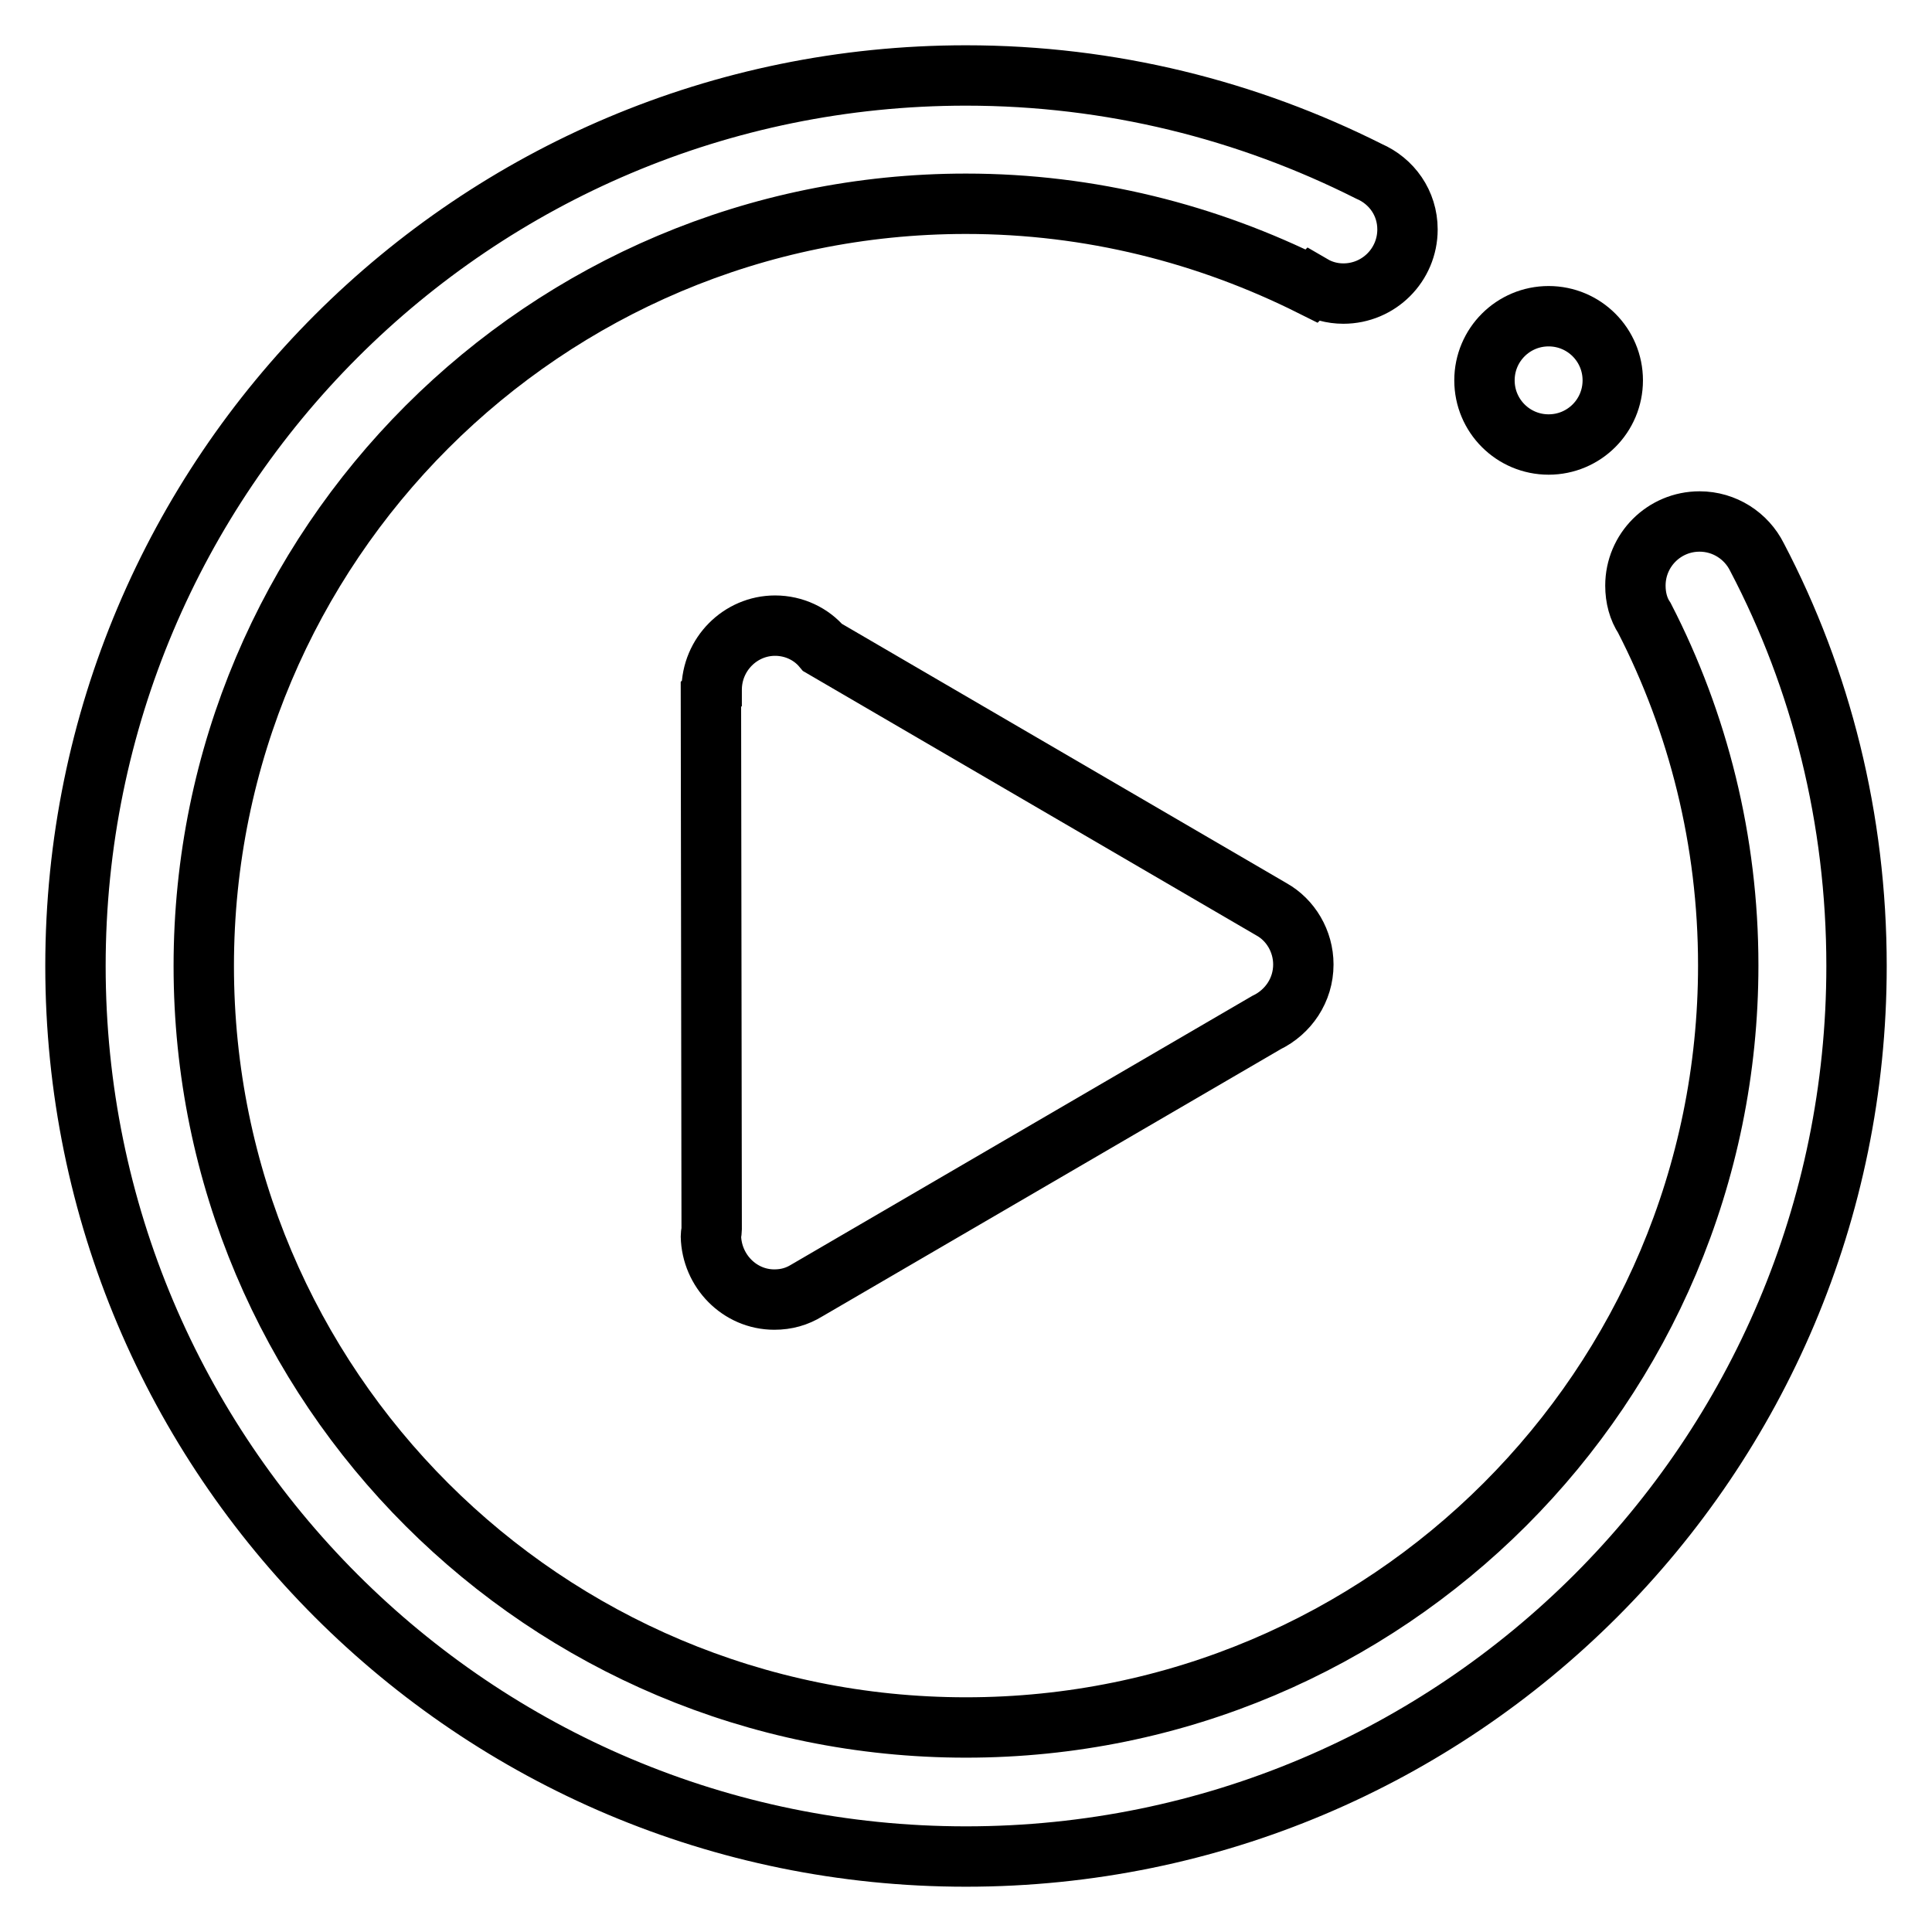
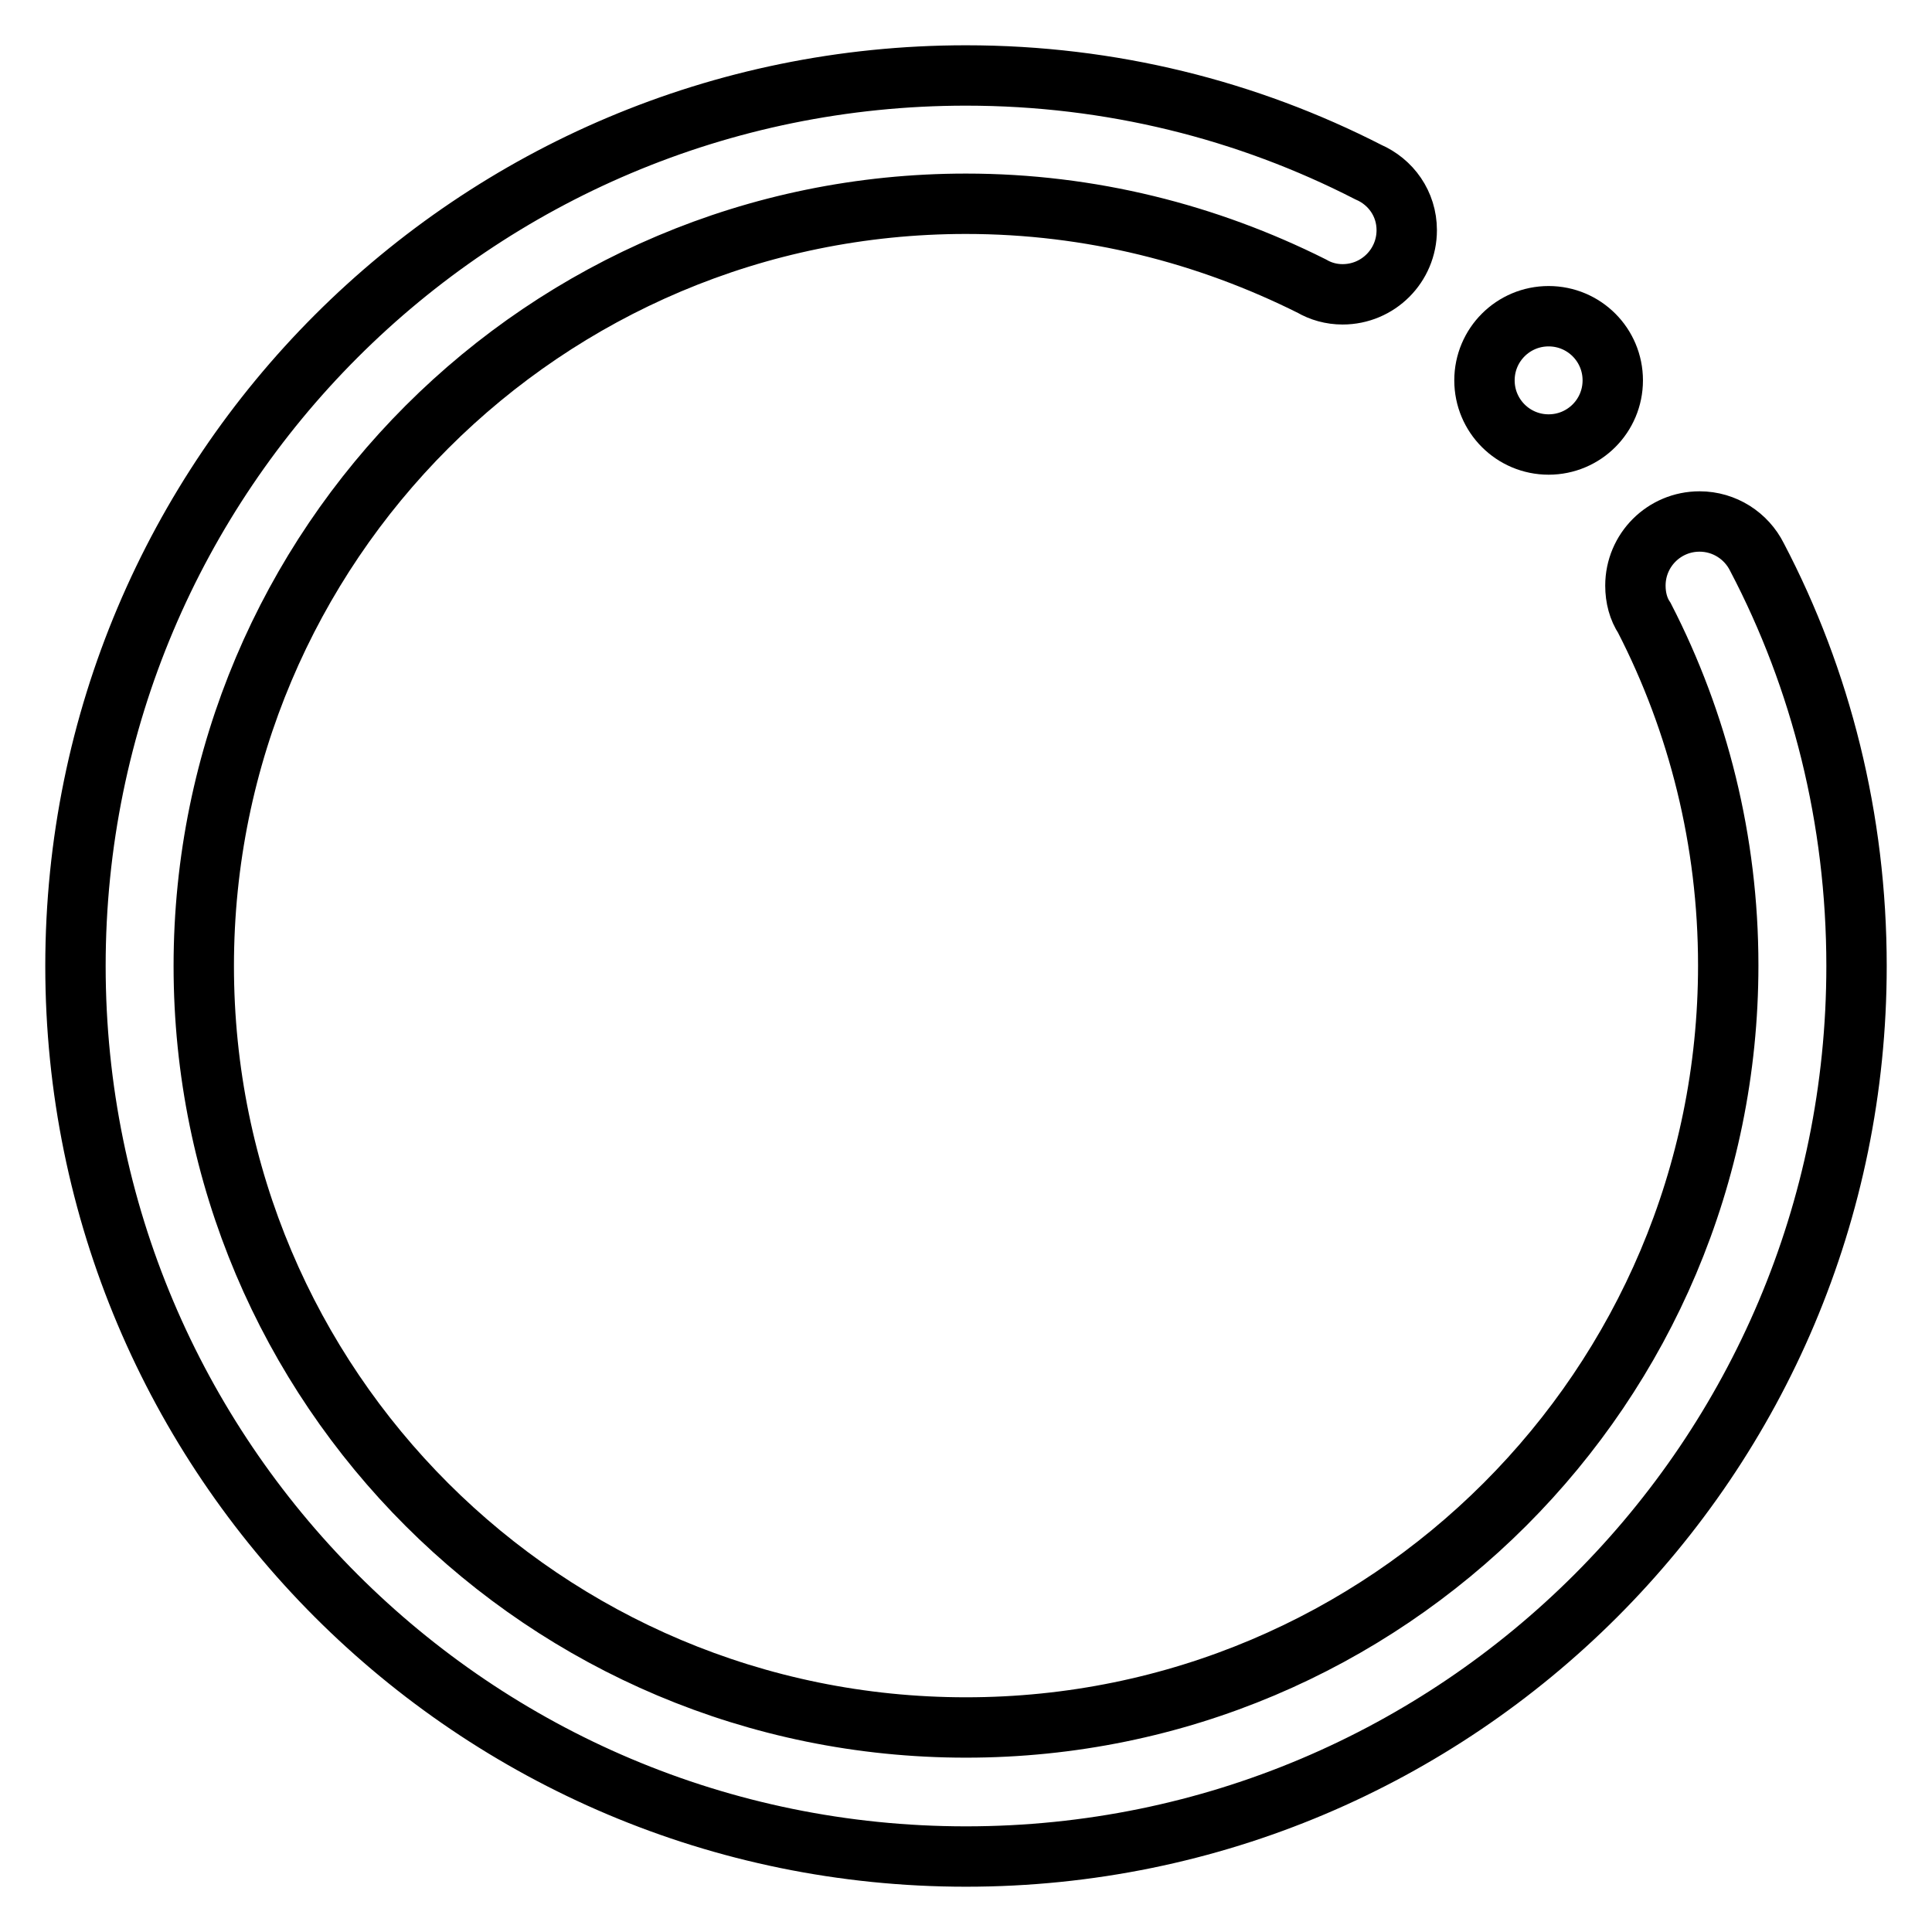
<svg xmlns="http://www.w3.org/2000/svg" version="1.1" x="0px" y="0px" viewBox="0 0 256 256" enable-background="new 0 0 256 256" xml:space="preserve">
  <g>
    <path stroke-width="8" fill-opacity="0" stroke="#000000" d="M196.7,50.4c0,4.7,3.8,8.5,8.5,8.5c4.7,0,8.5-3.8,8.5-8.5l0,0c0-4.7-3.8-8.5-8.5-8.5 C200.5,41.9,196.7,45.7,196.7,50.4z" />
-     <path stroke-width="8" fill-opacity="0" stroke="#000000" d="M102.6,172.2c1.6,0,3-0.4,4.3-1.2l60.9-35.5c2.9-1.4,4.9-4.3,4.9-7.7c0-3.1-1.7-5.9-4.2-7.3l-59.5-34.7 c-1.5-1.8-3.8-2.9-6.3-2.9c-4.6,0-8.4,3.8-8.4,8.5c0,0.2,0,0.3,0,0.5l-0.1,0.1l0.1,70.9c0,0.3-0.1,0.6-0.1,0.9 C94.3,168.4,98,172.2,102.6,172.2z" />
-     <path stroke-width="8" fill-opacity="0" stroke="#000000" d="M232.8,73.8c-1.4-2.8-4.3-4.7-7.6-4.7c-4.7,0-8.5,3.8-8.5,8.5c0,1.6,0.4,3.1,1.2,4.3l0,0 c7.1,13.8,11.1,29.5,11.1,46c0,55.8-45.2,101-101,101S27,183.8,27,128S72.2,27,128,27c16.5,0,32,4,45.8,10.9l0.1-0.1 c1.2,0.7,2.6,1.1,4.1,1.1c4.7,0,8.5-3.8,8.5-8.5c0-3.5-2.1-6.4-5.1-7.7C165.3,14.6,147.2,10,128,10C62.8,10,10,62.8,10,128 s52.8,118,118,118c65.2,0,118-52.8,118-118C246,108.5,241.3,90,232.8,73.8z" />
+     <path stroke-width="8" fill-opacity="0" stroke="#000000" d="M232.8,73.8c-1.4-2.8-4.3-4.7-7.6-4.7c-4.7,0-8.5,3.8-8.5,8.5c0,1.6,0.4,3.1,1.2,4.3l0,0 c7.1,13.8,11.1,29.5,11.1,46c0,55.8-45.2,101-101,101S27,183.8,27,128S72.2,27,128,27c16.5,0,32,4,45.8,10.9c1.2,0.7,2.6,1.1,4.1,1.1c4.7,0,8.5-3.8,8.5-8.5c0-3.5-2.1-6.4-5.1-7.7C165.3,14.6,147.2,10,128,10C62.8,10,10,62.8,10,128 s52.8,118,118,118c65.2,0,118-52.8,118-118C246,108.5,241.3,90,232.8,73.8z" />
  </g>
</svg>